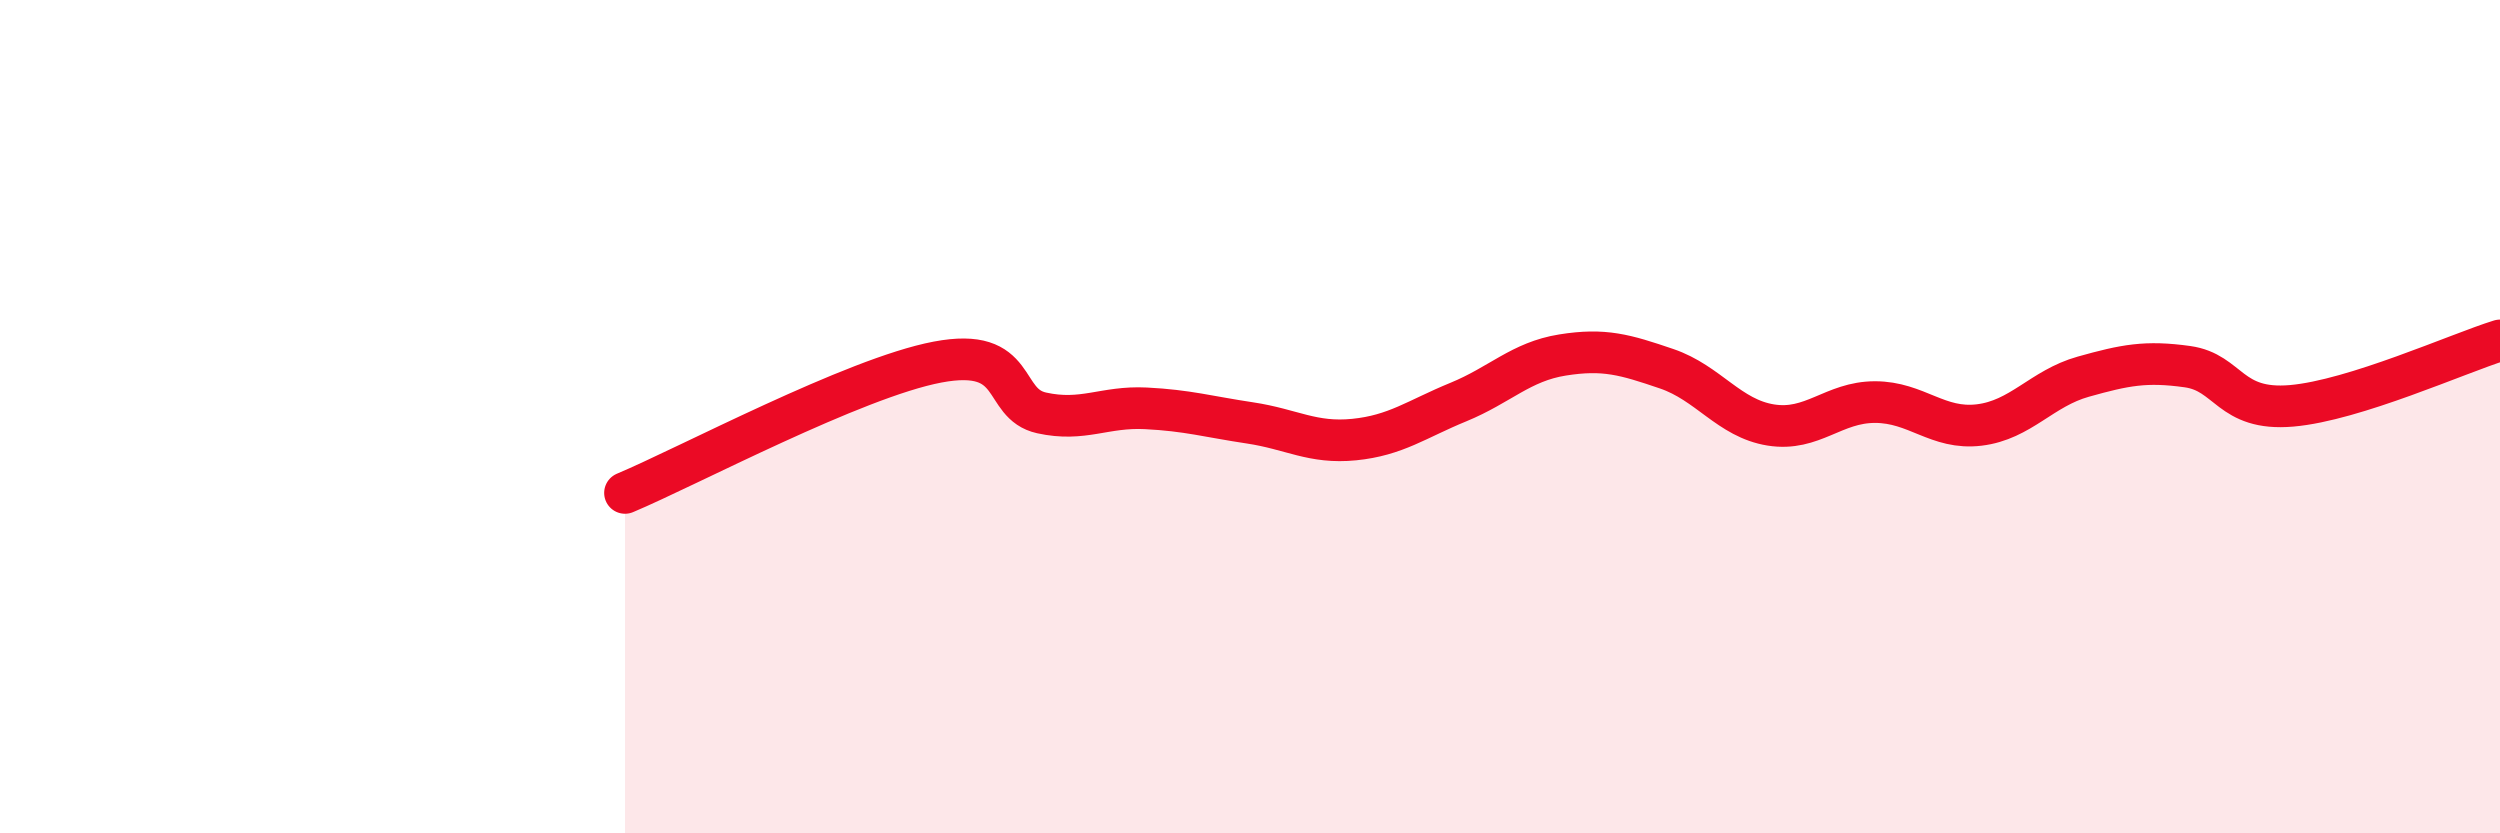
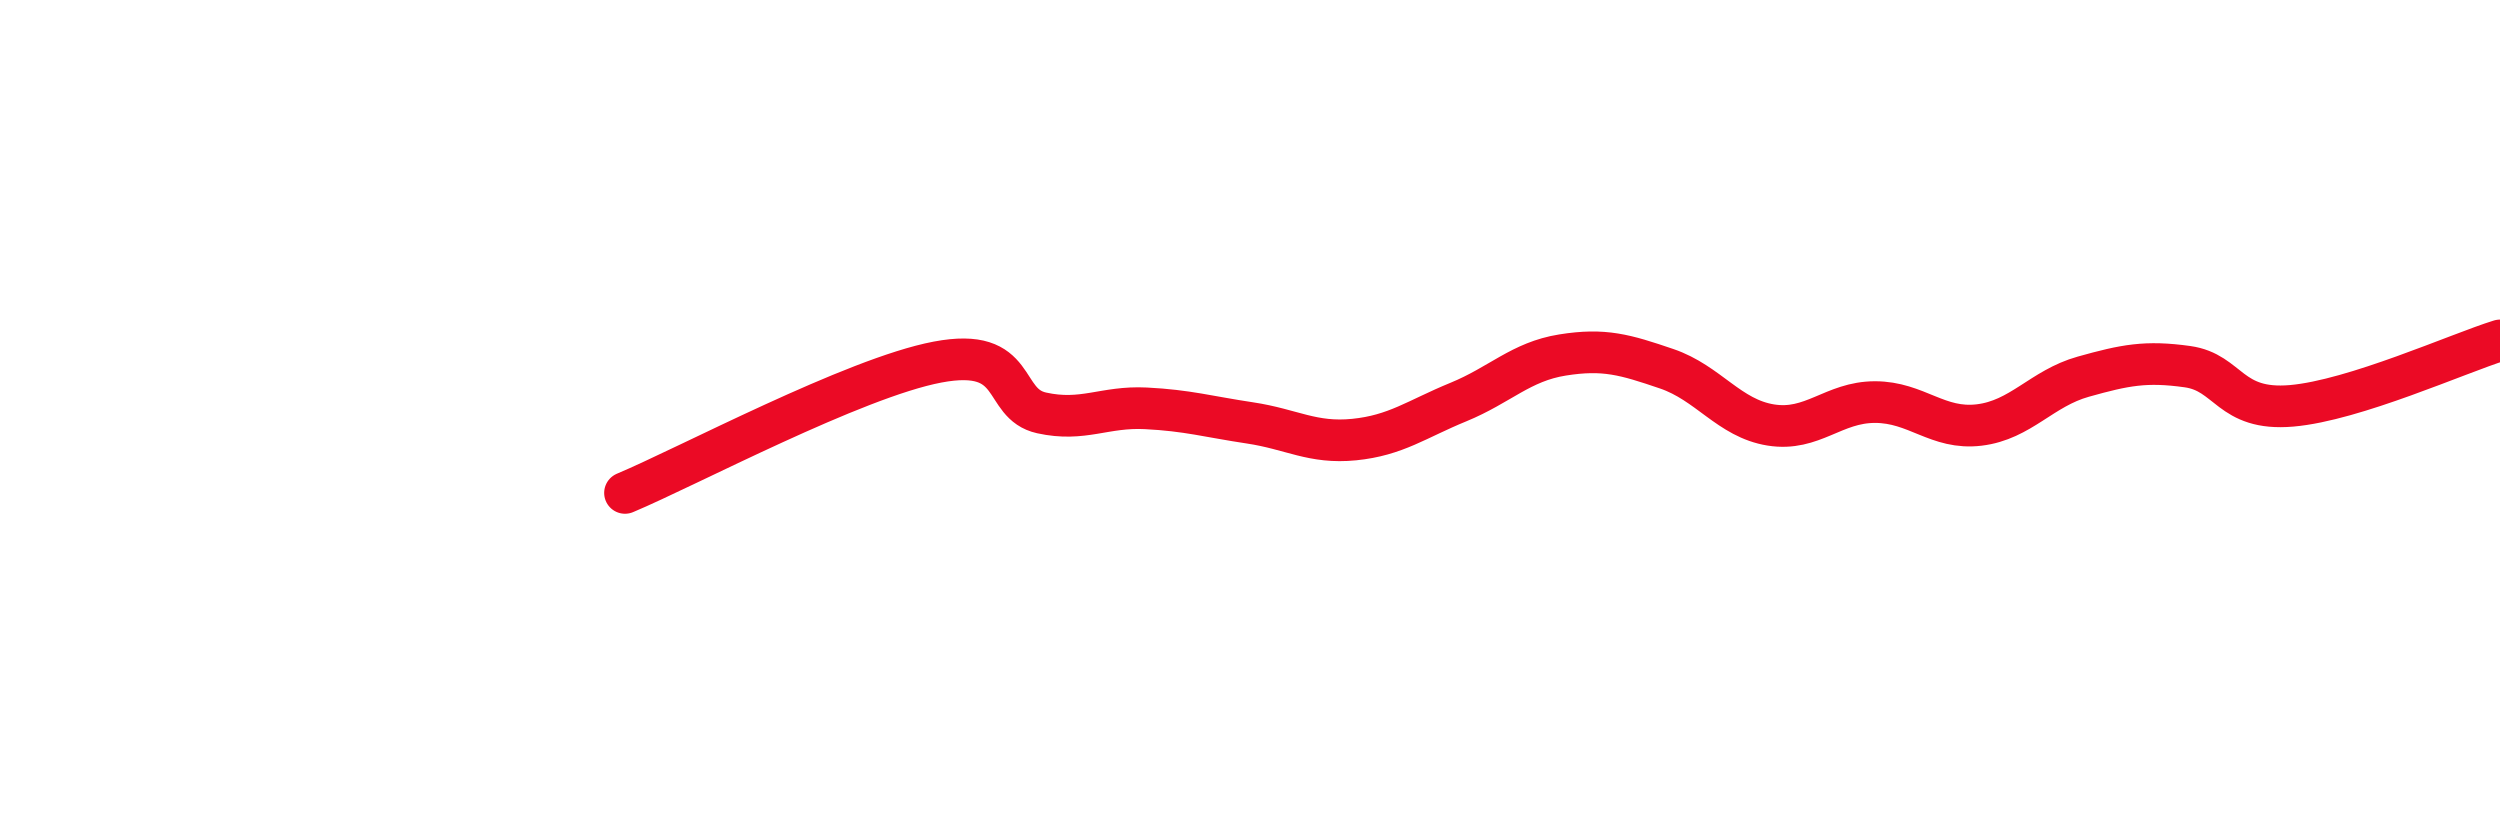
<svg xmlns="http://www.w3.org/2000/svg" width="60" height="20" viewBox="0 0 60 20">
-   <path d="M 15,11.83 C 16.5,11.2 20.5,9.07 22.5,8.69 C 24.5,8.31 24,9.69 25,9.91 C 26,10.13 26.5,9.75 27.5,9.8 C 28.5,9.85 29,10 30,10.15 C 31,10.3 31.5,10.65 32.5,10.55 C 33.5,10.45 34,10.06 35,9.65 C 36,9.24 36.5,8.68 37.5,8.52 C 38.5,8.36 39,8.51 40,8.85 C 41,9.19 41.5,10.04 42.5,10.2 C 43.5,10.36 44,9.65 45,9.65 C 46,9.65 46.5,10.32 47.5,10.2 C 48.5,10.08 49,9.32 50,9.04 C 51,8.76 51.5,8.66 52.5,8.8 C 53.5,8.94 53.5,9.87 55,9.74 C 56.5,9.61 59,8.48 60,8.17L60 20L15 20Z" fill="#EB0A25" opacity="0.1" stroke-linecap="round" stroke-linejoin="round" />
  <path d="M 15,11.83 C 16.5,11.2 20.5,9.07 22.5,8.69 C 24.5,8.31 24,9.69 25,9.91 C 26,10.13 26.5,9.75 27.5,9.8 C 28.5,9.85 29,10 30,10.15 C 31,10.3 31.5,10.65 32.5,10.55 C 33.5,10.45 34,10.06 35,9.65 C 36,9.24 36.5,8.68 37.5,8.52 C 38.5,8.36 39,8.51 40,8.85 C 41,9.19 41.5,10.04 42.5,10.2 C 43.5,10.36 44,9.65 45,9.65 C 46,9.65 46.5,10.32 47.5,10.2 C 48.5,10.08 49,9.32 50,9.04 C 51,8.76 51.5,8.66 52.5,8.8 C 53.5,8.94 53.5,9.87 55,9.74 C 56.5,9.61 59,8.48 60,8.17" stroke="#EB0A25" stroke-width="1" fill="none" stroke-linecap="round" stroke-linejoin="round" />
</svg>